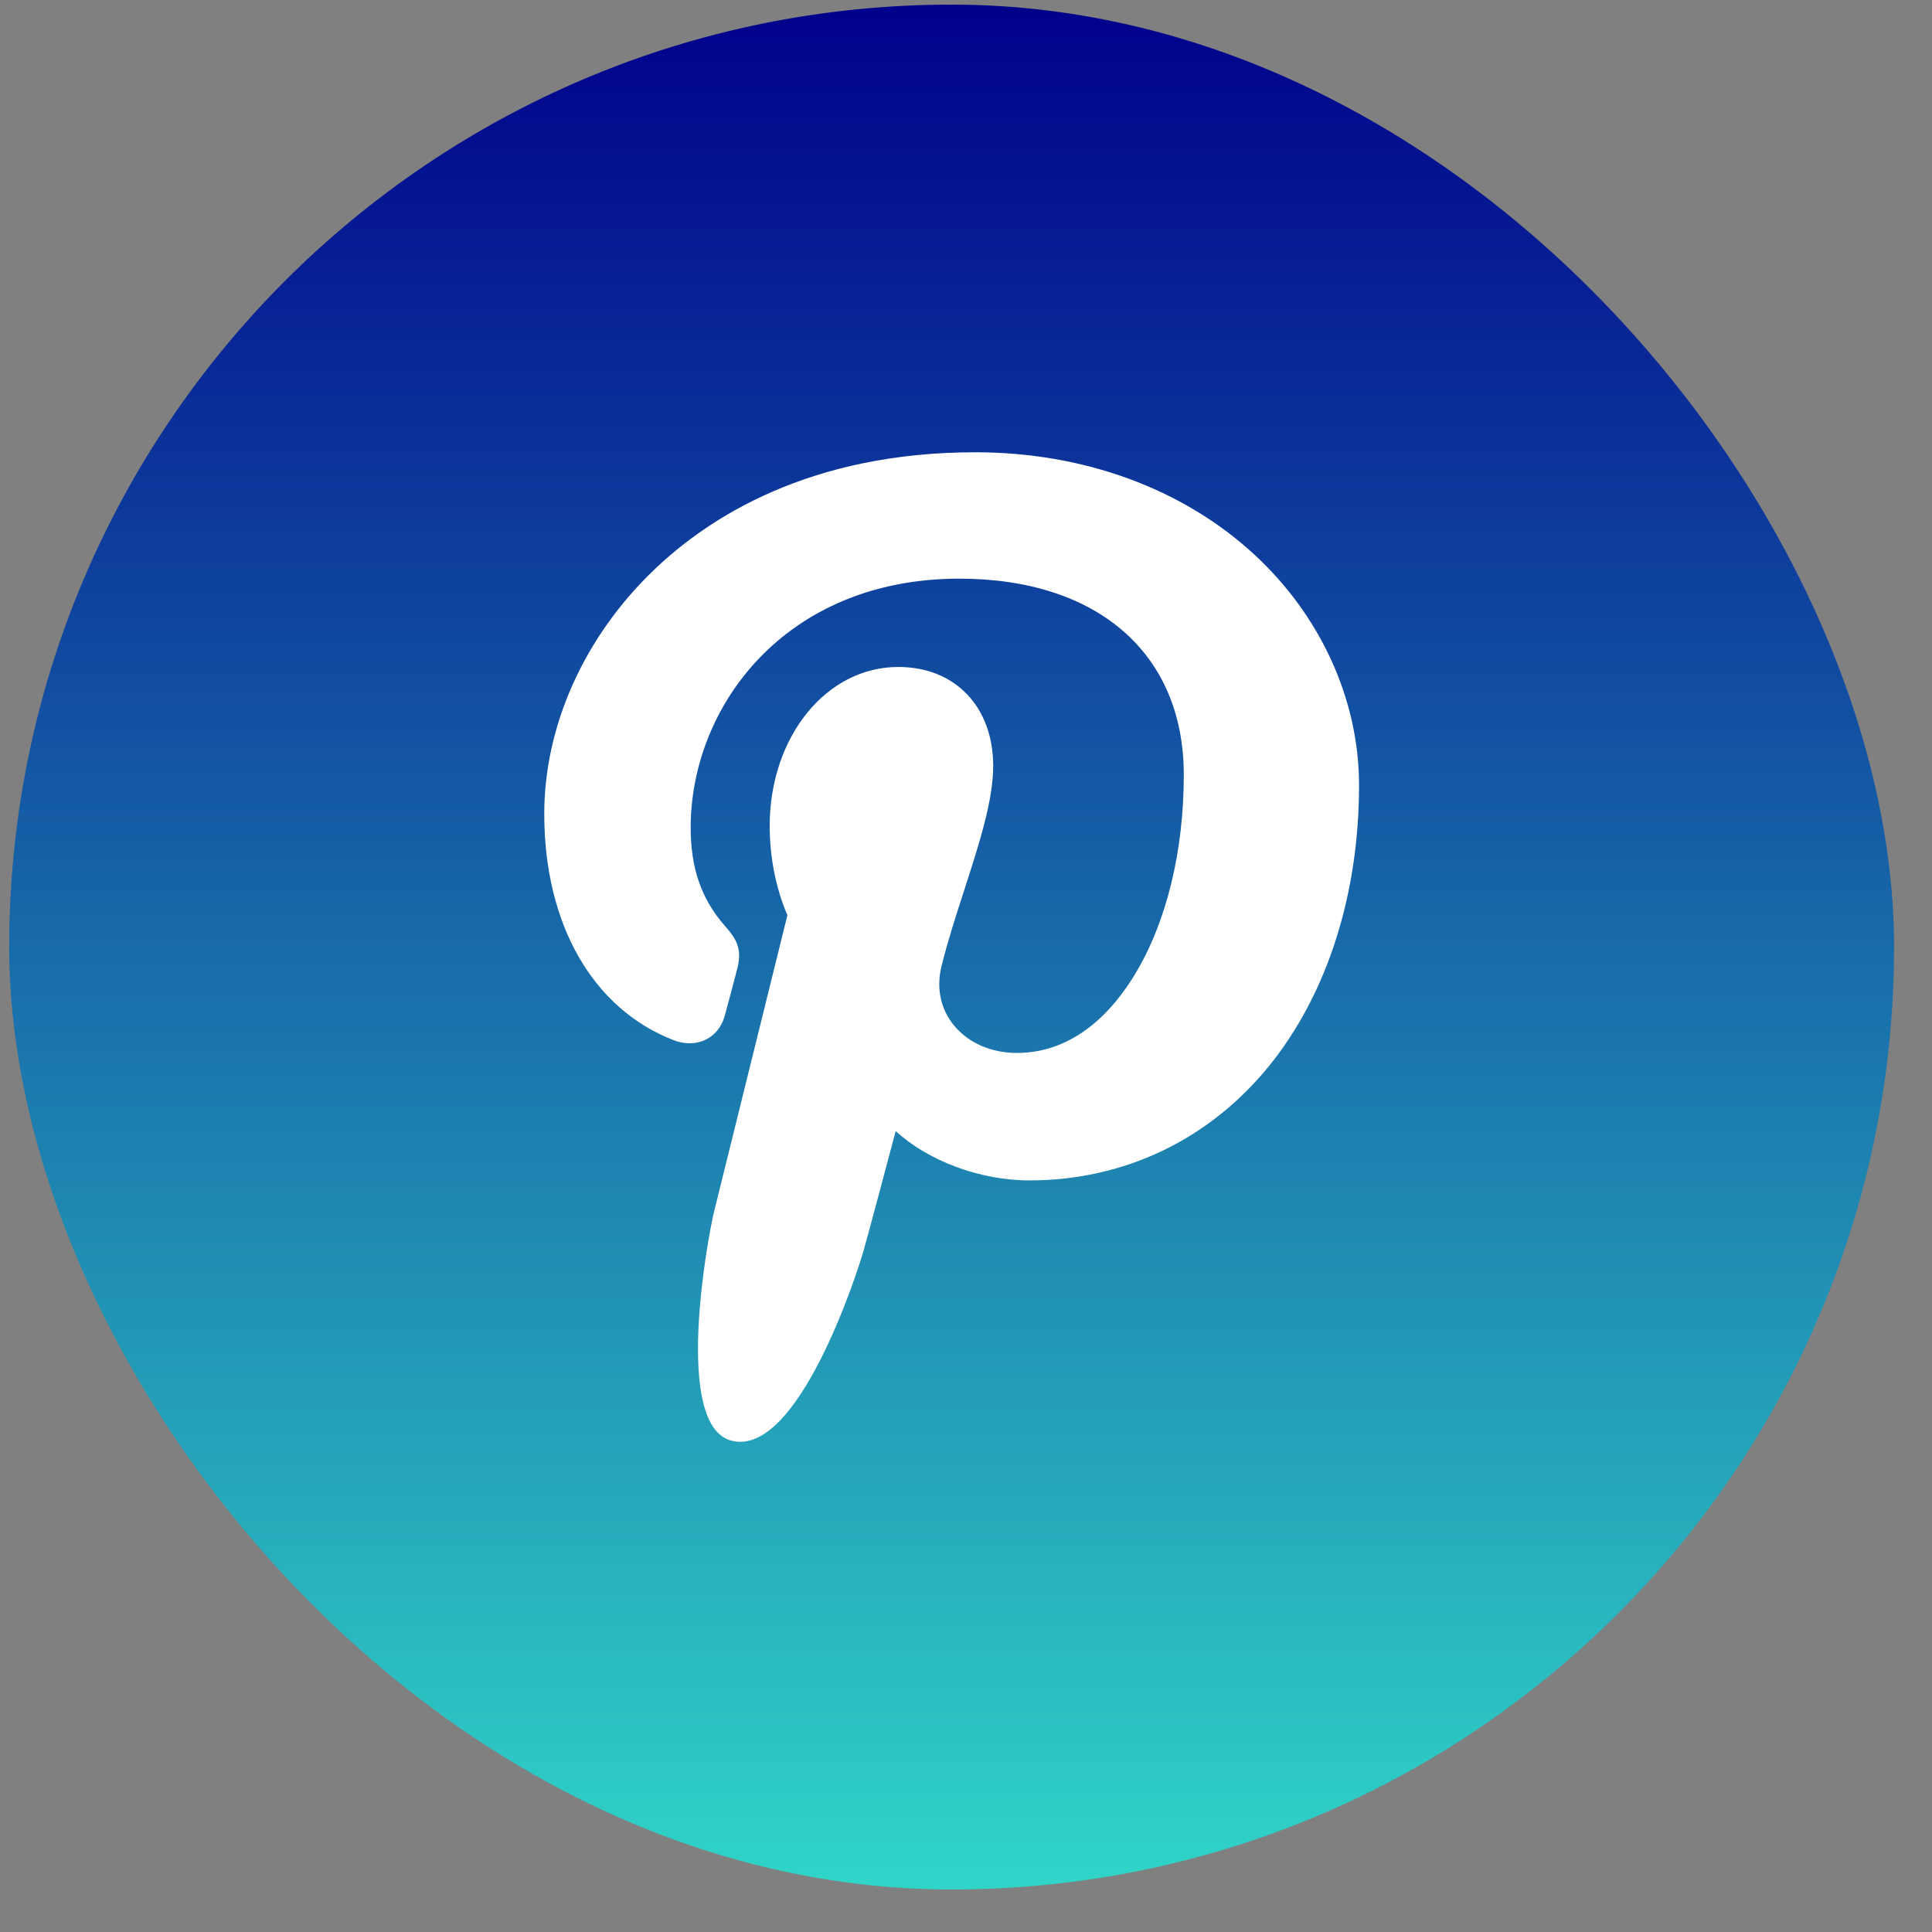
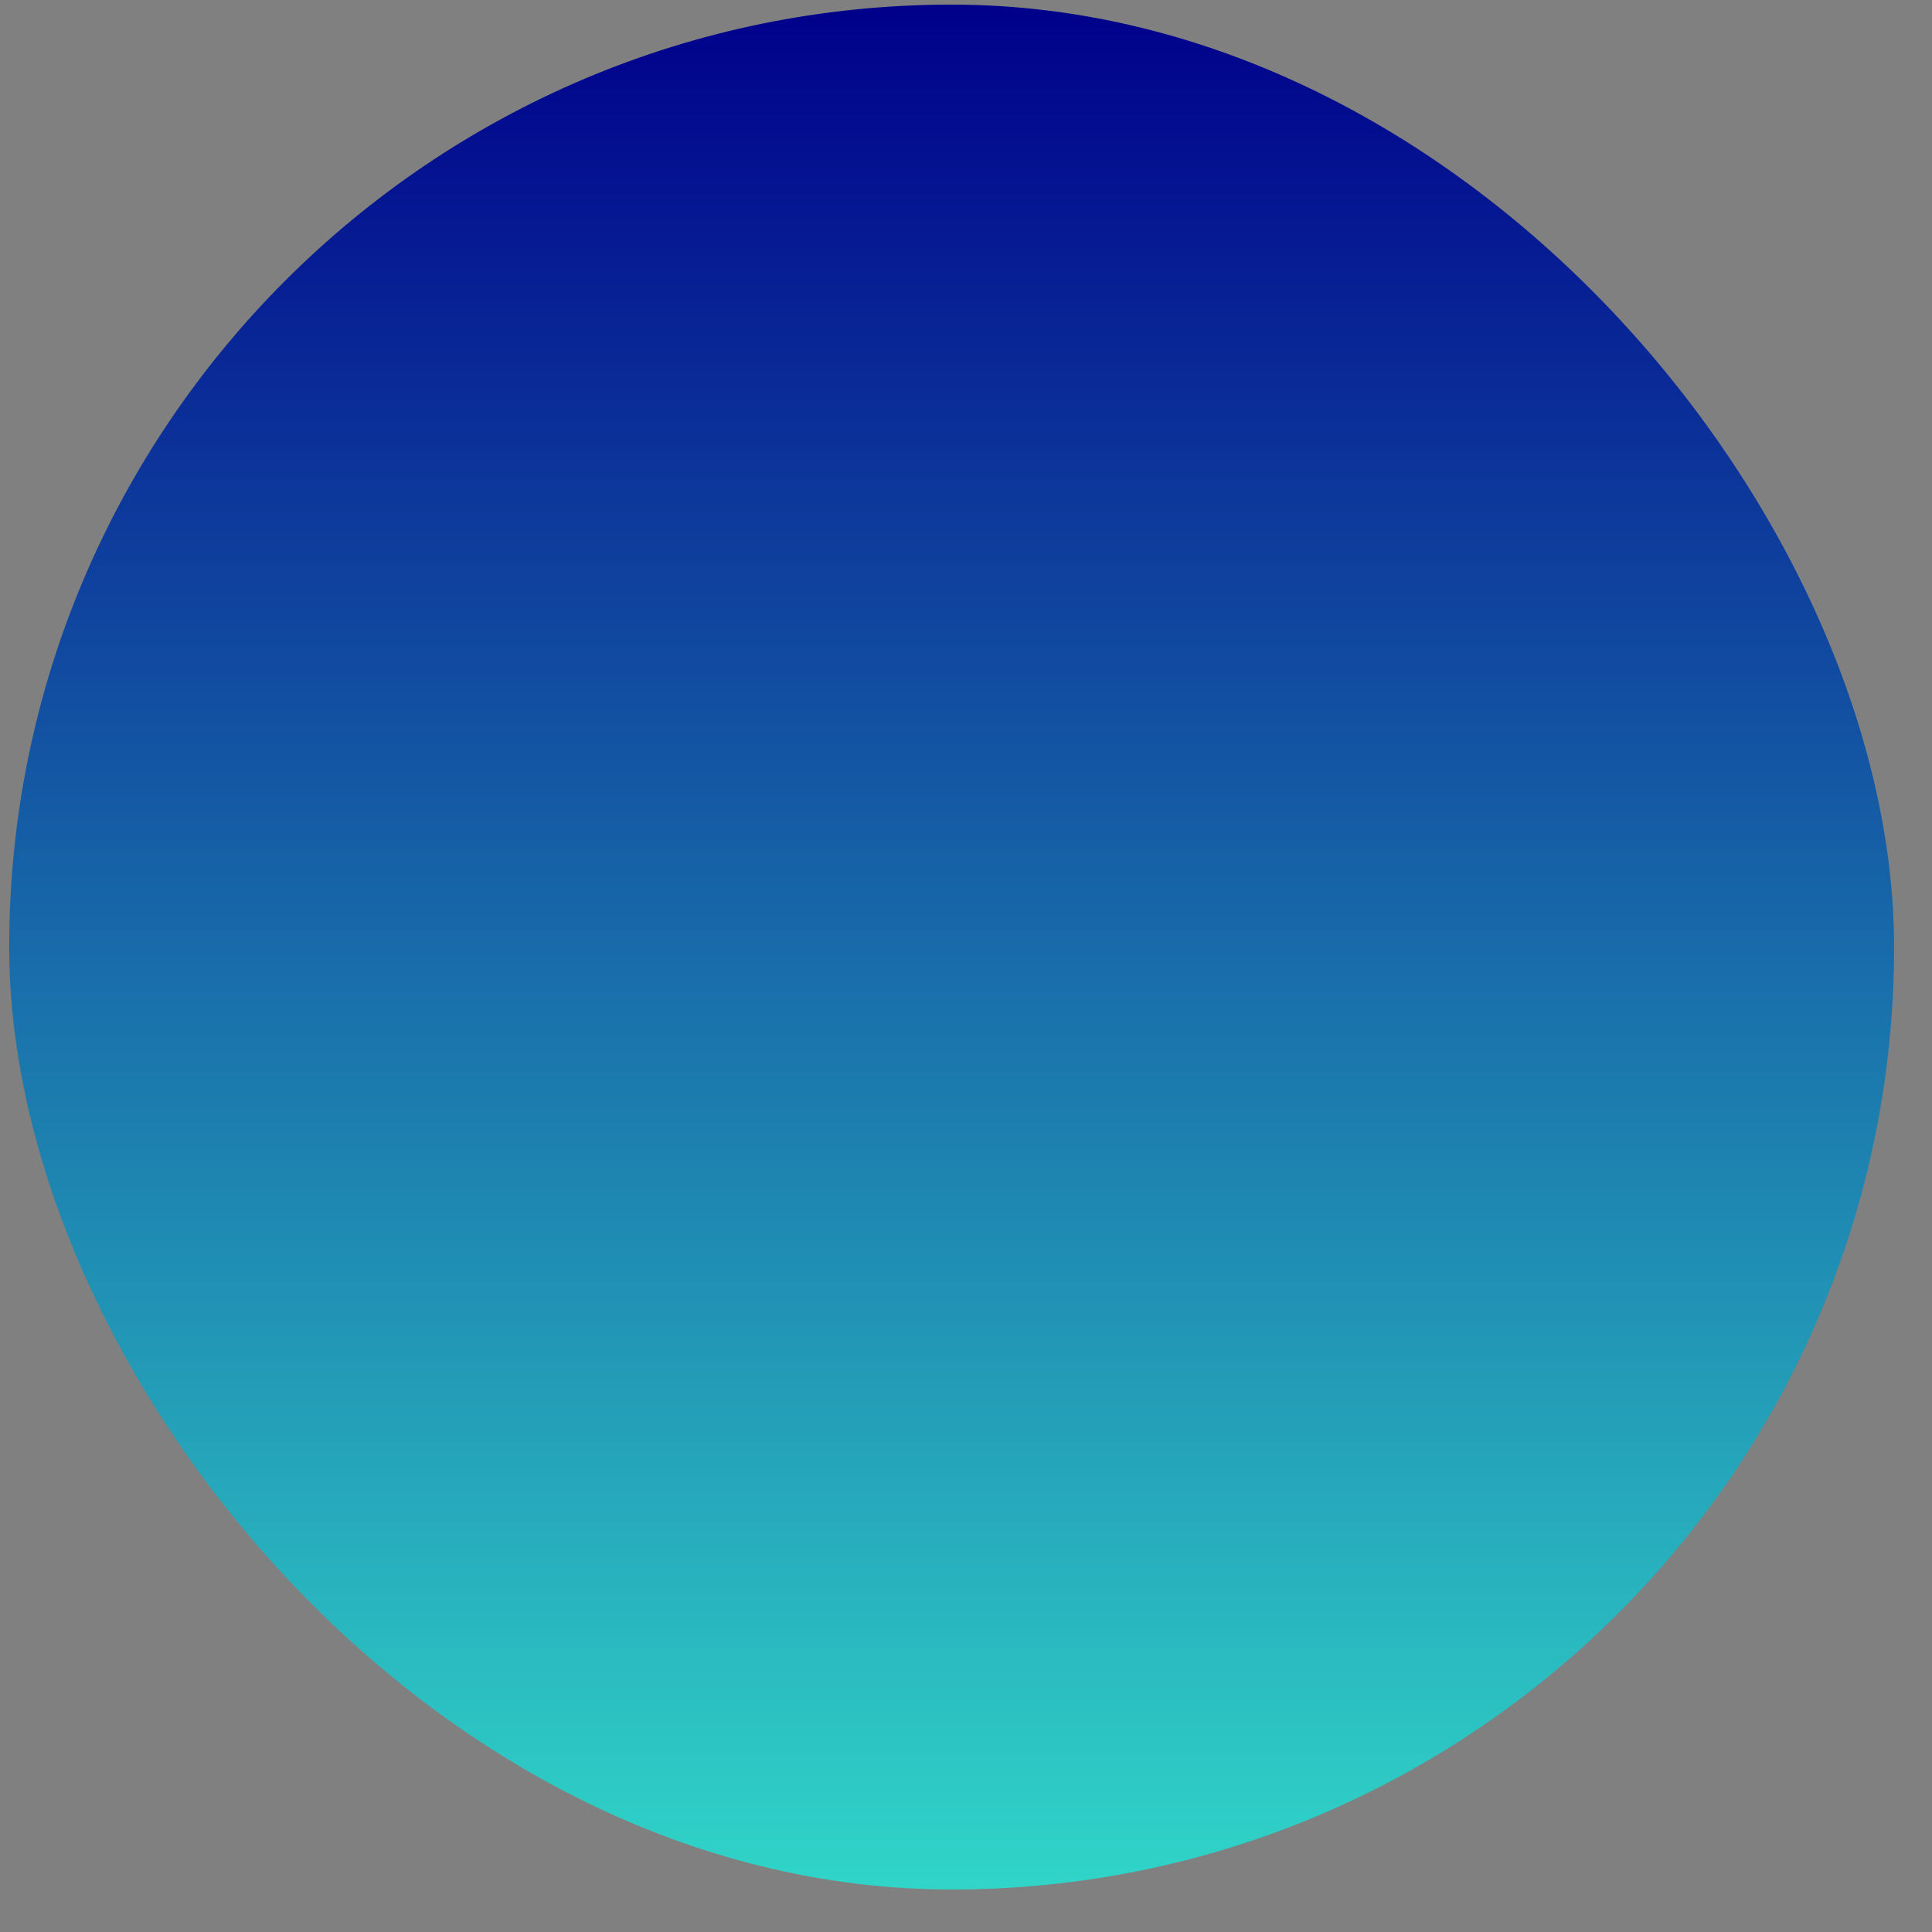
<svg xmlns="http://www.w3.org/2000/svg" width="41" height="41" viewBox="0 0 41 41" fill="none">
  <rect x="0" y="0" width="41" height="41" fill="#808080" stroke="none" />
  <rect x="0.195" y="0.098" width="40" height="40" rx="20" fill="url(#paint0_linear_20340_2426)" />
  <g clip-path="url(#clip0_20340_2426)">
-     <path d="M26.599 11.75C25.084 10.362 22.988 9.598 20.698 9.598C17.198 9.598 15.046 10.967 13.856 12.116C12.39 13.531 11.55 15.411 11.55 17.273C11.55 19.61 12.574 21.404 14.29 22.072C14.405 22.117 14.521 22.14 14.634 22.14C14.996 22.14 15.283 21.914 15.382 21.551C15.44 21.343 15.574 20.83 15.633 20.607C15.757 20.167 15.656 19.956 15.384 19.649C14.888 19.089 14.657 18.426 14.657 17.564C14.657 15.002 16.655 12.28 20.358 12.28C23.297 12.28 25.122 13.874 25.122 16.441C25.122 18.06 24.757 19.56 24.093 20.664C23.632 21.431 22.821 22.345 21.576 22.345C21.037 22.345 20.554 22.134 20.249 21.766C19.96 21.418 19.865 20.968 19.981 20.5C20.112 19.971 20.291 19.419 20.464 18.885C20.779 17.91 21.077 16.989 21.077 16.255C21.077 14.999 20.268 14.154 19.064 14.154C17.533 14.154 16.334 15.638 16.334 17.532C16.334 18.461 16.593 19.156 16.71 19.423C16.517 20.202 15.371 24.838 15.154 25.712C15.028 26.222 14.271 30.253 15.524 30.574C16.932 30.935 18.191 27.01 18.319 26.566C18.422 26.206 18.786 24.842 19.008 24.003C19.688 24.628 20.782 25.05 21.847 25.05C23.854 25.05 25.659 24.188 26.93 22.623C28.162 21.104 28.841 18.988 28.841 16.664C28.841 14.847 28.024 13.056 26.599 11.75Z" fill="white" />
+     <path d="M26.599 11.75C25.084 10.362 22.988 9.598 20.698 9.598C17.198 9.598 15.046 10.967 13.856 12.116C12.39 13.531 11.55 15.411 11.55 17.273C11.55 19.61 12.574 21.404 14.29 22.072C14.405 22.117 14.521 22.14 14.634 22.14C14.996 22.14 15.283 21.914 15.382 21.551C15.44 21.343 15.574 20.83 15.633 20.607C15.757 20.167 15.656 19.956 15.384 19.649C14.888 19.089 14.657 18.426 14.657 17.564C14.657 15.002 16.655 12.28 20.358 12.28C23.297 12.28 25.122 13.874 25.122 16.441C25.122 18.06 24.757 19.56 24.093 20.664C23.632 21.431 22.821 22.345 21.576 22.345C21.037 22.345 20.554 22.134 20.249 21.766C19.96 21.418 19.865 20.968 19.981 20.5C20.112 19.971 20.291 19.419 20.464 18.885C20.779 17.91 21.077 16.989 21.077 16.255C21.077 14.999 20.268 14.154 19.064 14.154C17.533 14.154 16.334 15.638 16.334 17.532C16.517 20.202 15.371 24.838 15.154 25.712C15.028 26.222 14.271 30.253 15.524 30.574C16.932 30.935 18.191 27.01 18.319 26.566C18.422 26.206 18.786 24.842 19.008 24.003C19.688 24.628 20.782 25.05 21.847 25.05C23.854 25.05 25.659 24.188 26.93 22.623C28.162 21.104 28.841 18.988 28.841 16.664C28.841 14.847 28.024 13.056 26.599 11.75Z" fill="white" />
  </g>
  <defs>
    <linearGradient id="paint0_linear_20340_2426" x1="20.195" y1="0.098" x2="20.195" y2="40.098" gradientUnits="userSpaceOnUse">
      <stop stop-color="#00008B" />
      <stop offset="1" stop-color="#30D5C8" />
    </linearGradient>
    <clipPath id="clip0_20340_2426">
-       <rect width="22" height="21" fill="white" transform="translate(9.195 9.598)" />
-     </clipPath>
+       </clipPath>
  </defs>
</svg>